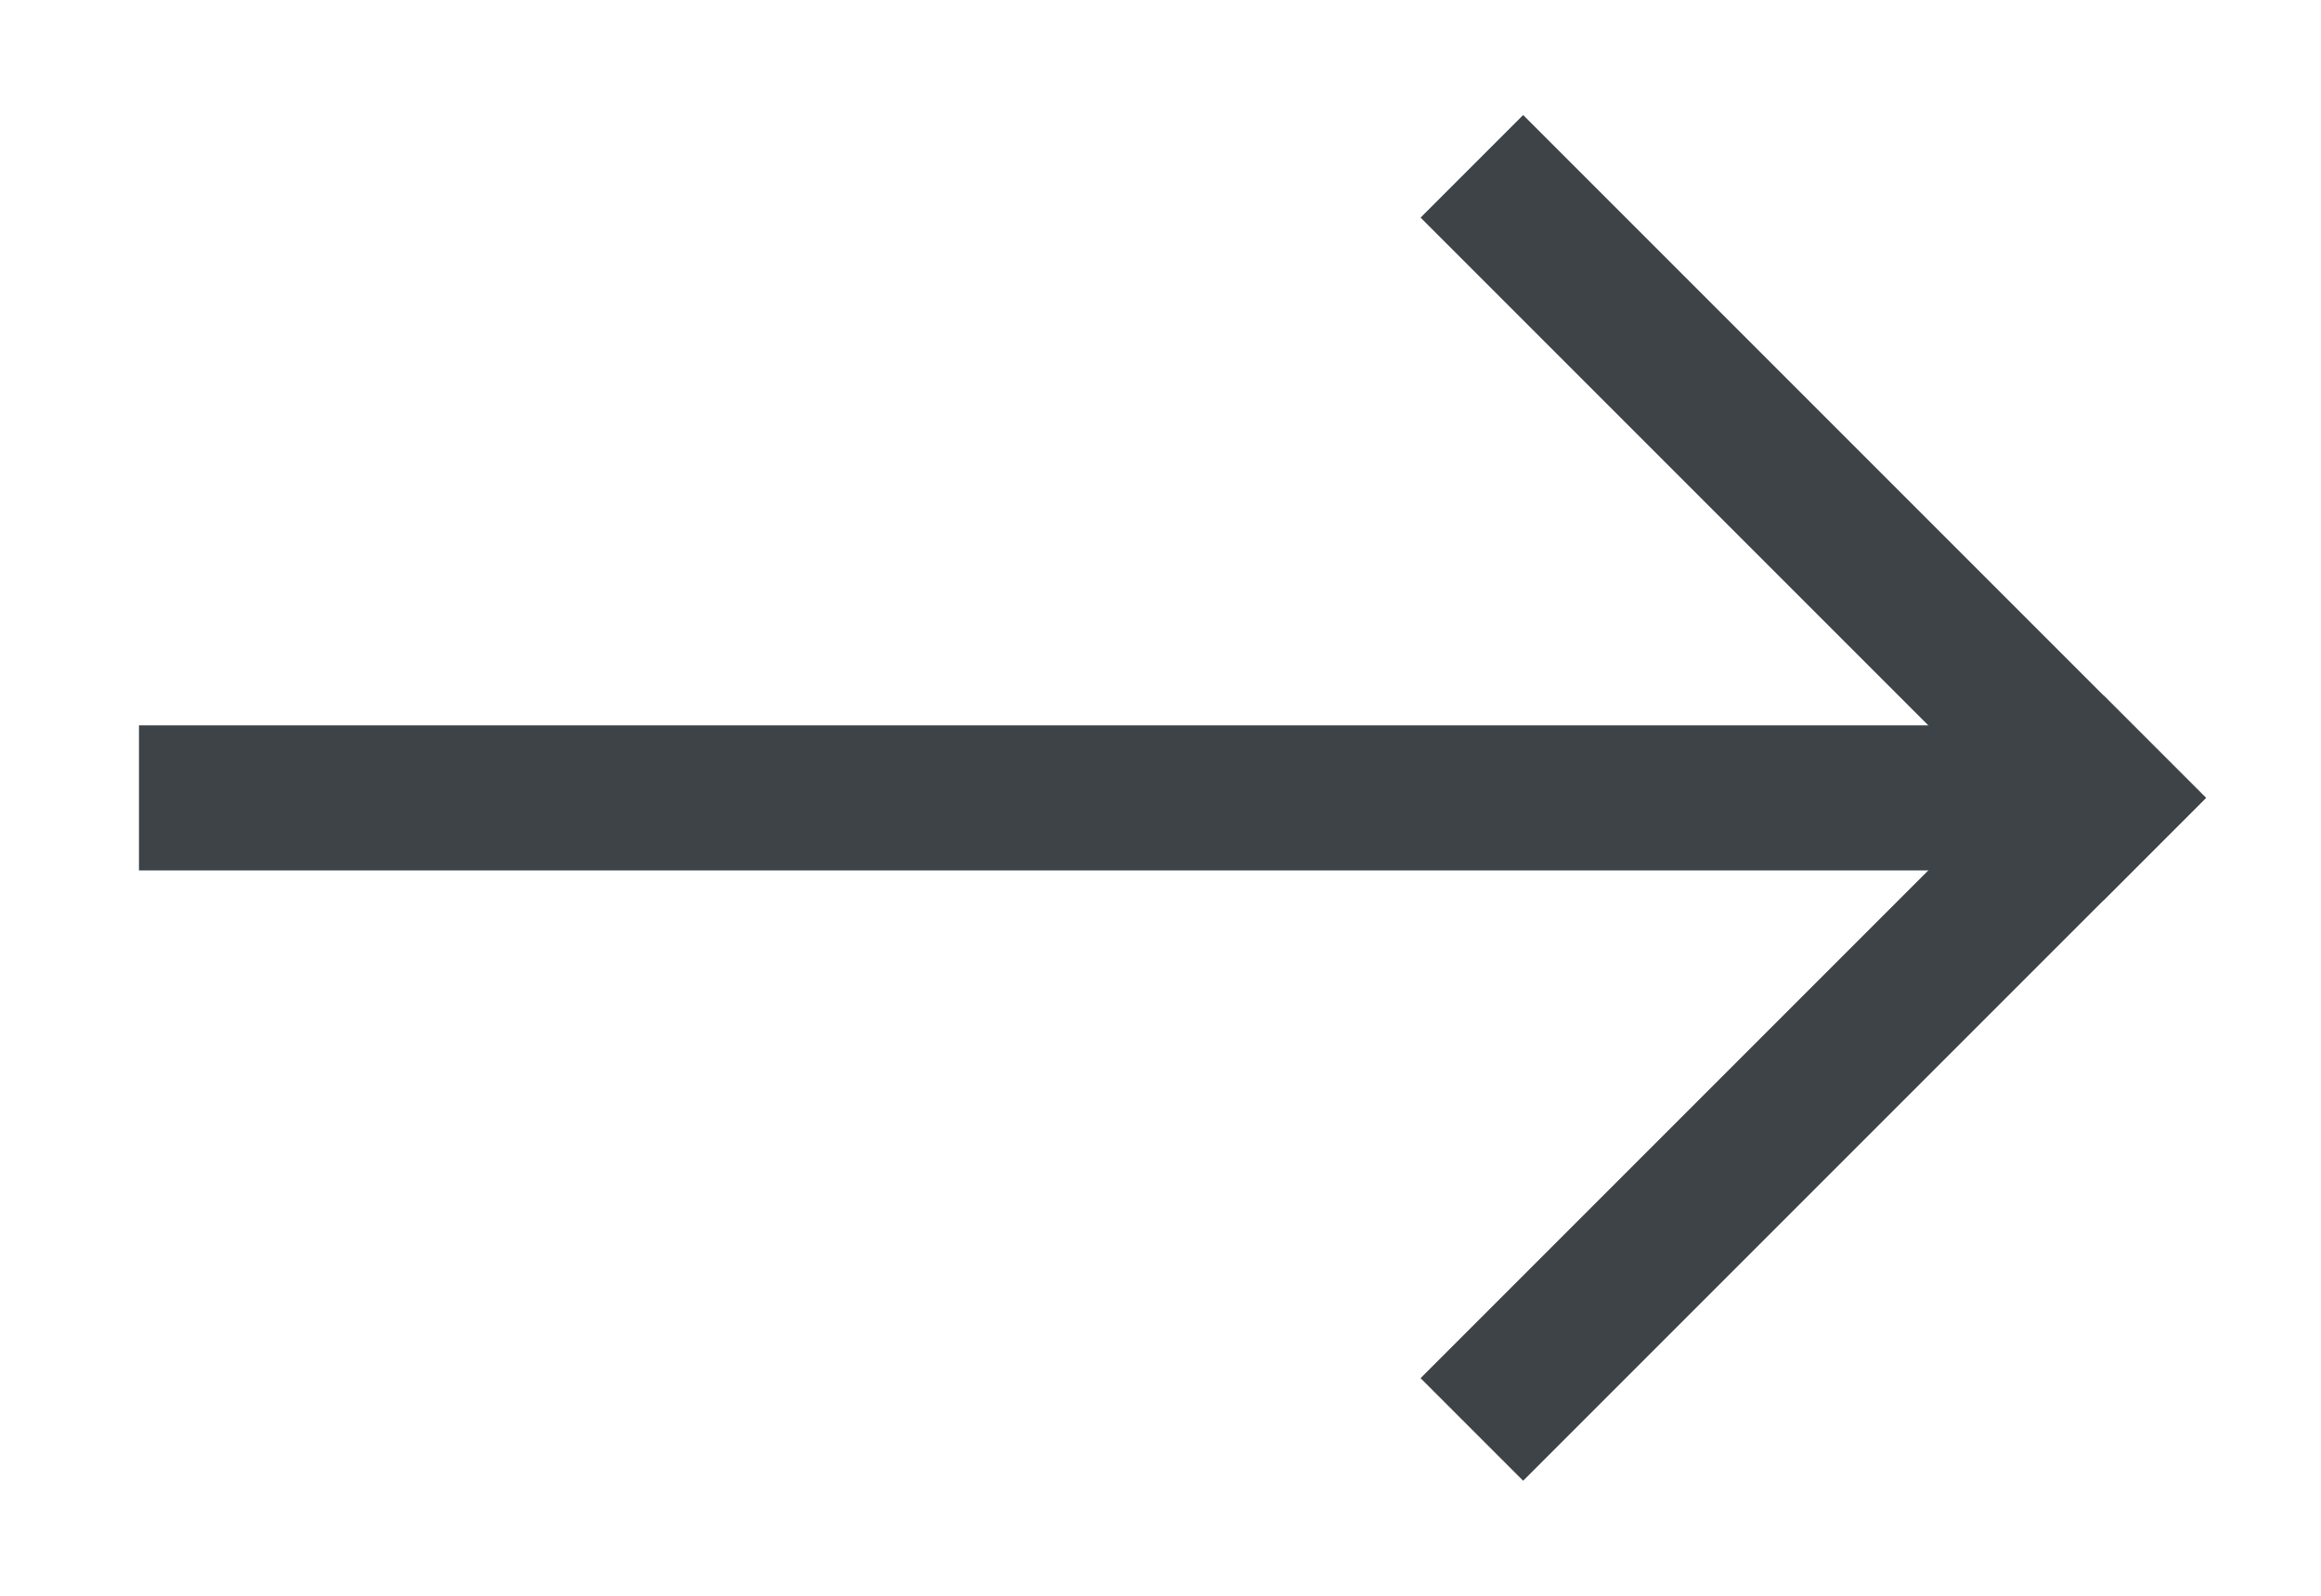
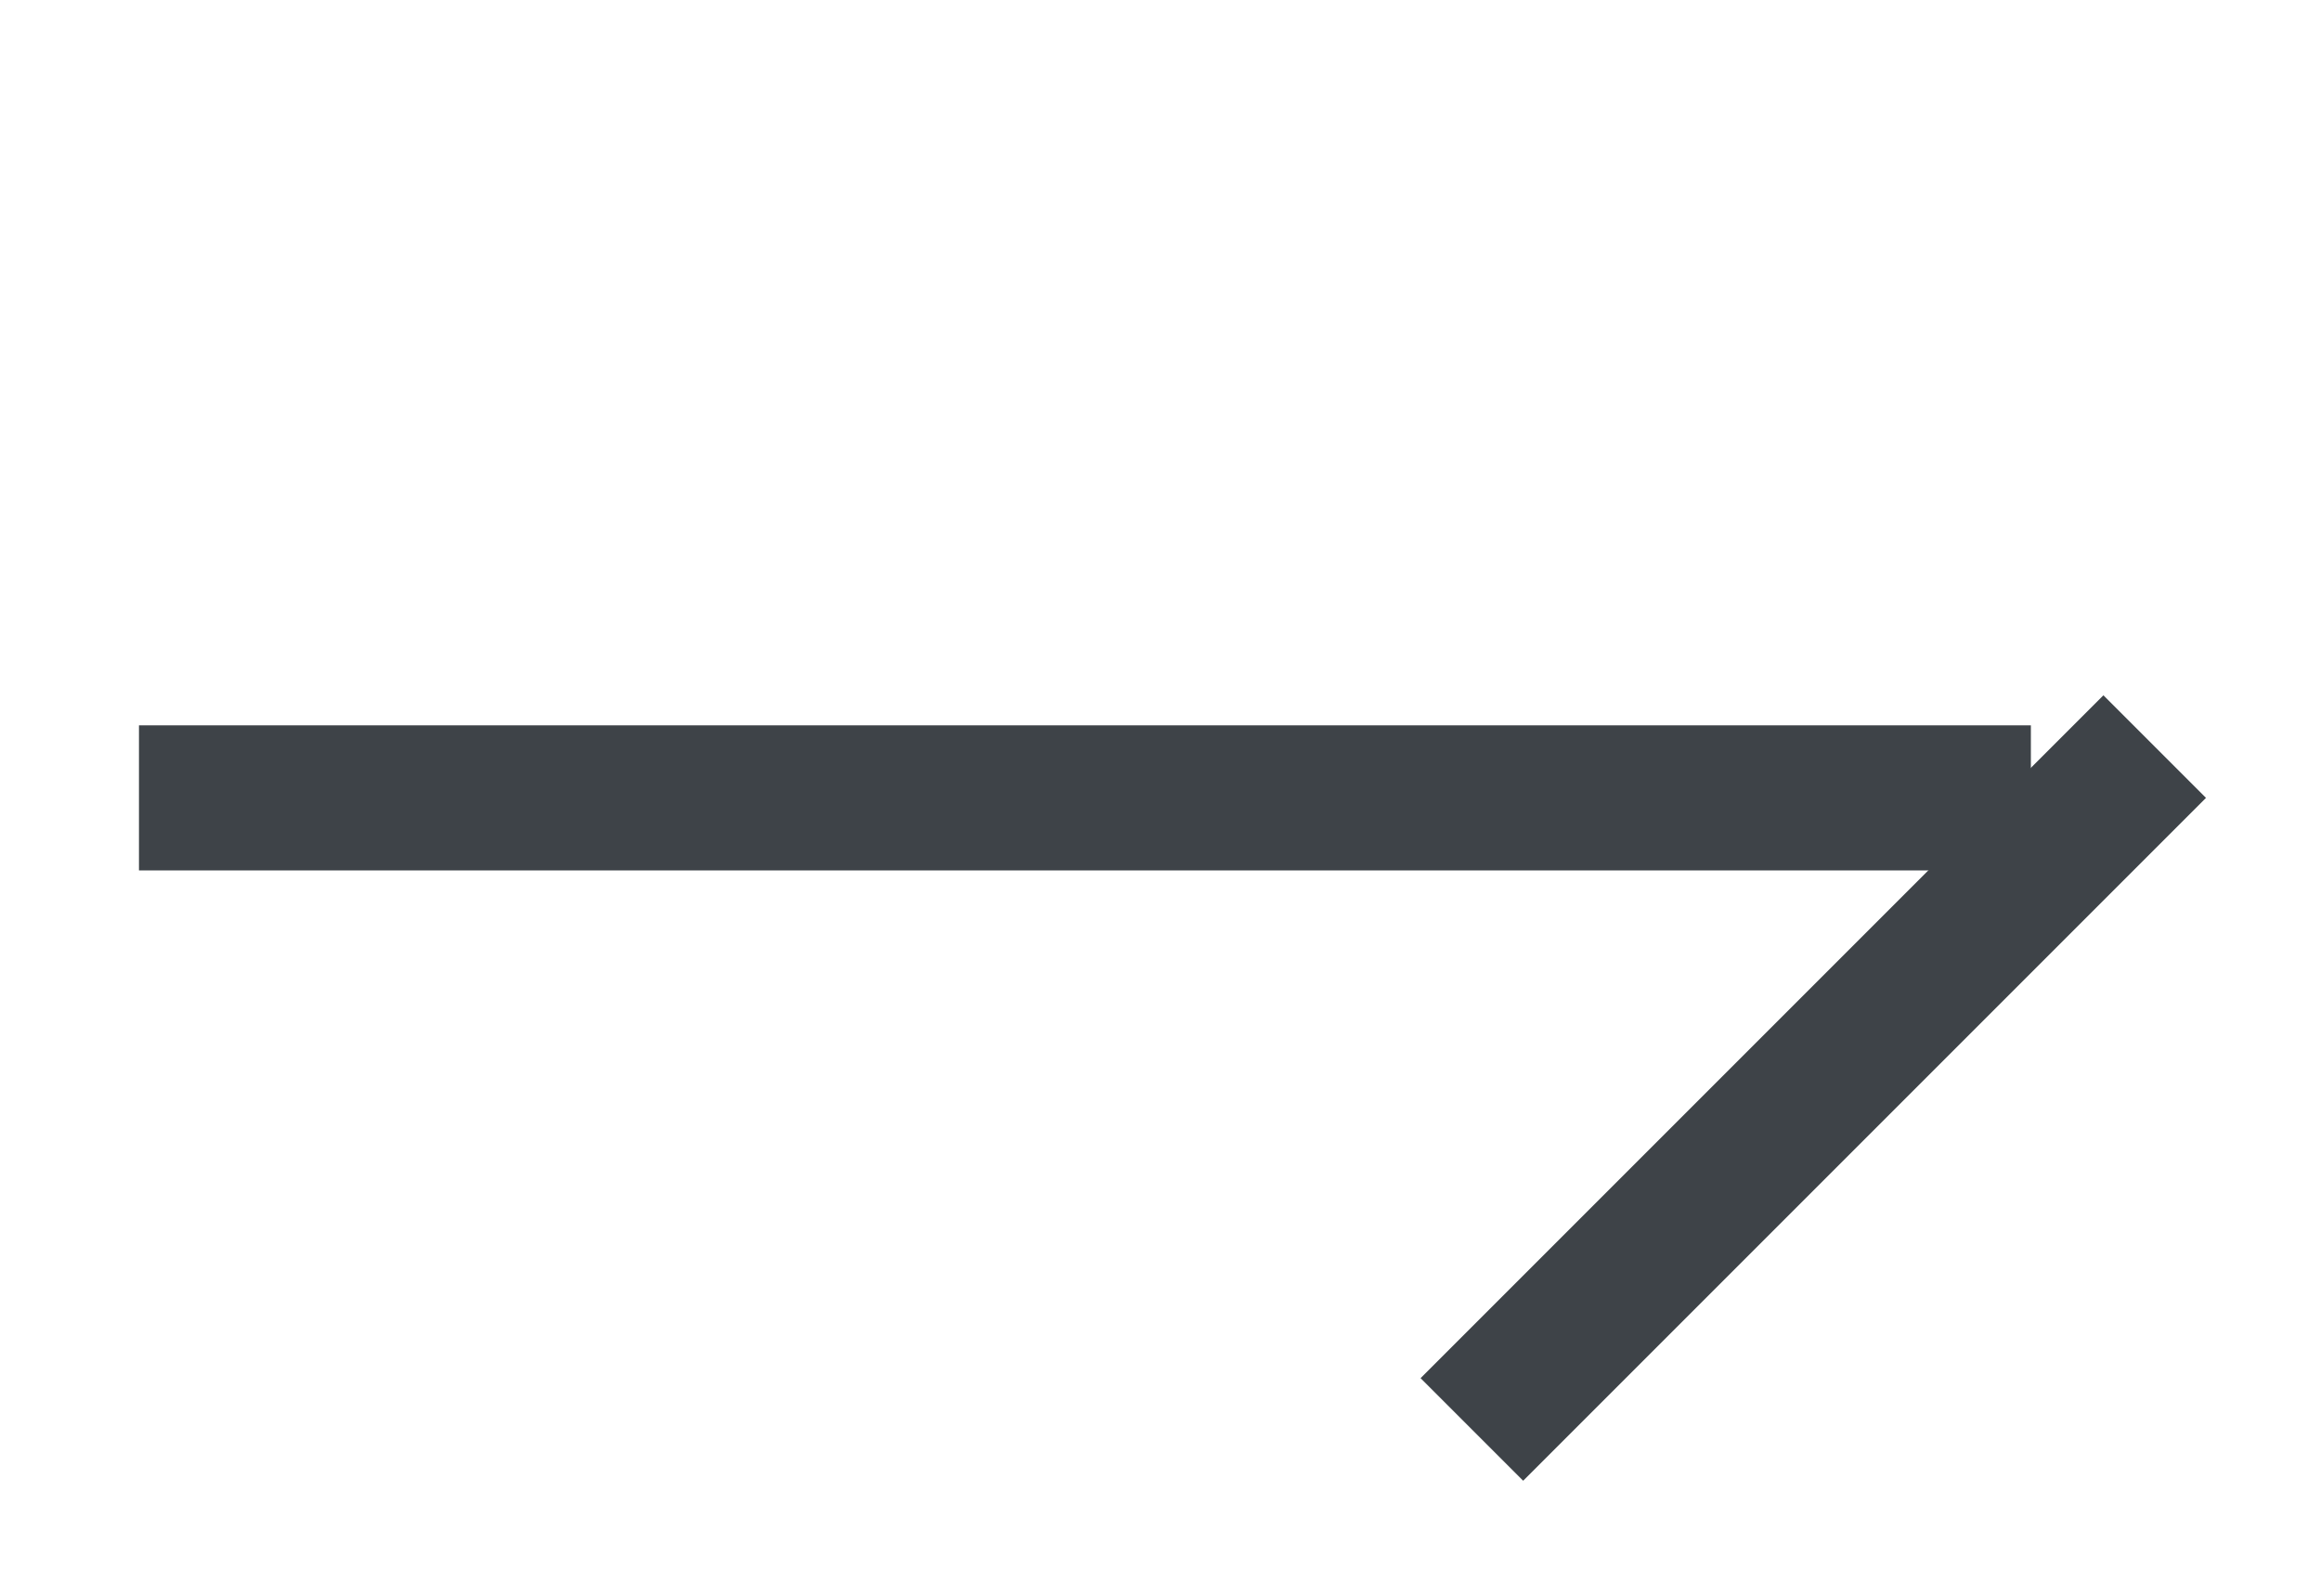
<svg xmlns="http://www.w3.org/2000/svg" width="16" height="11" viewBox="0 0 16 11" fill="none">
  <path d="M1.458 5.5H13.5" stroke="#3e4348bf" stroke-linecap="square" />
-   <path d="M14.5 5.5L10.5 1.5" stroke="#3e4348bf" stroke-linecap="square" />
  <path d="M14.5 5.5L10.5 9.5" stroke="#3e4348bf" stroke-linecap="square" />
</svg>